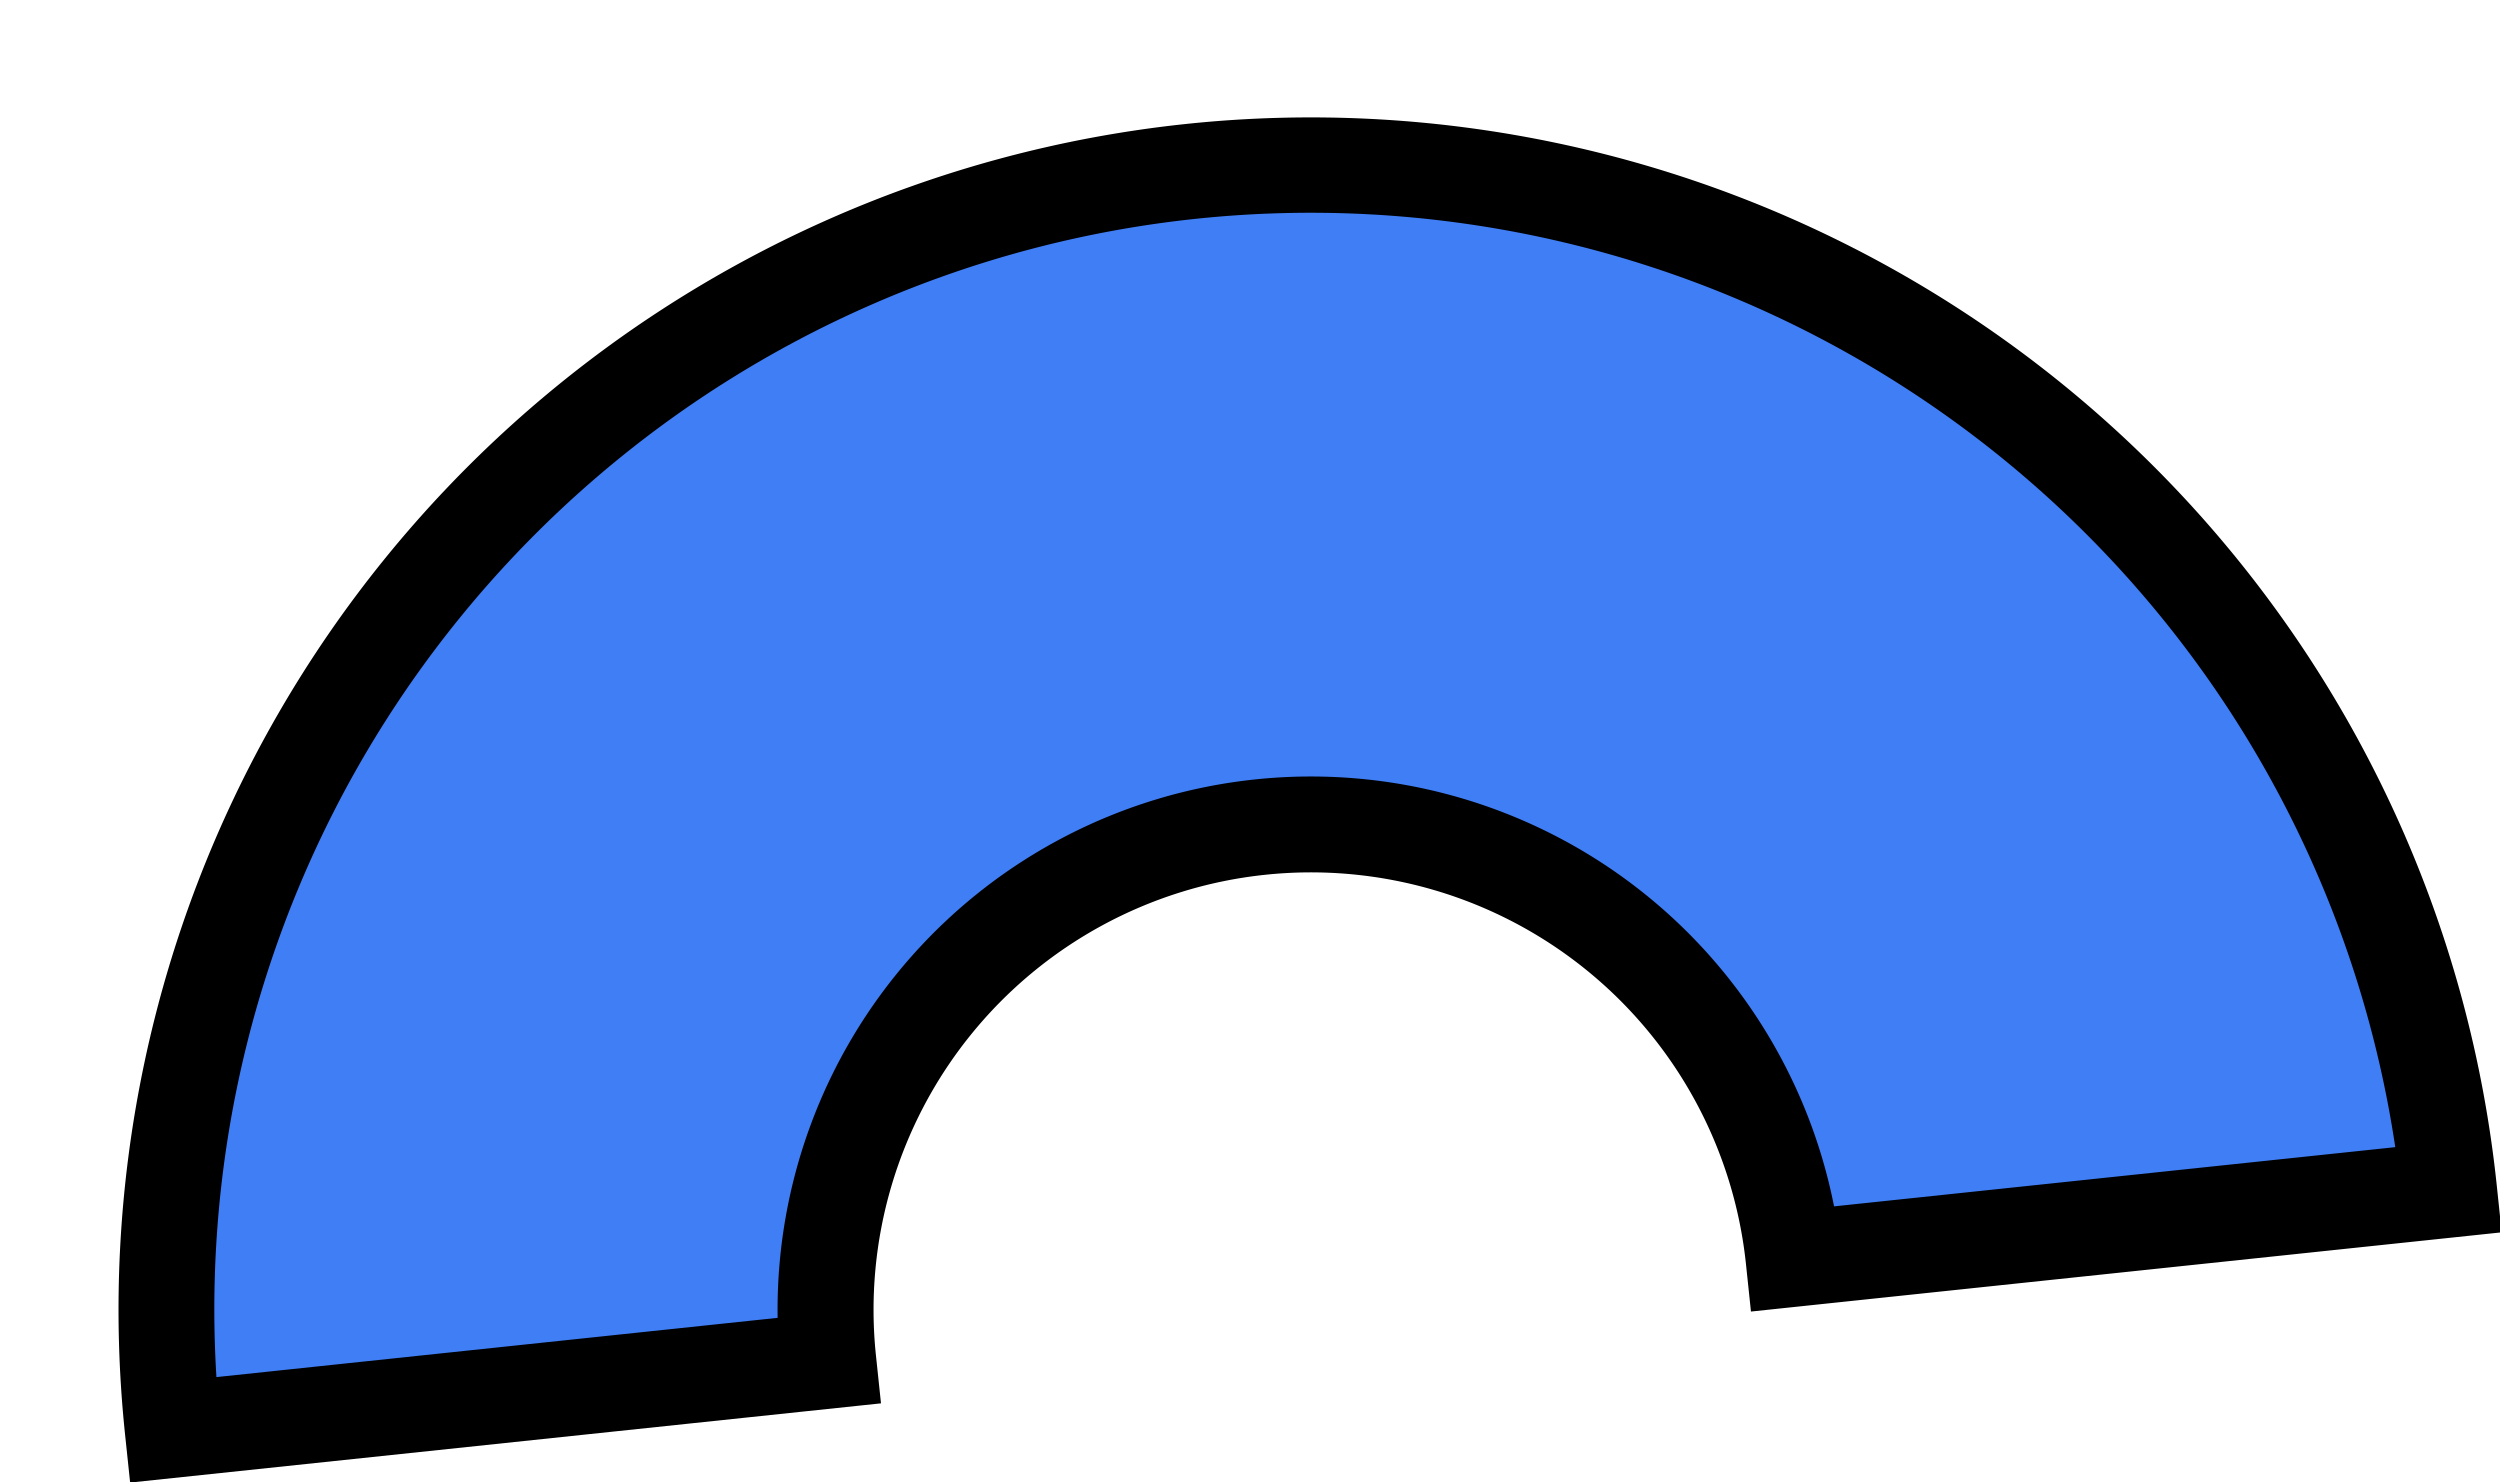
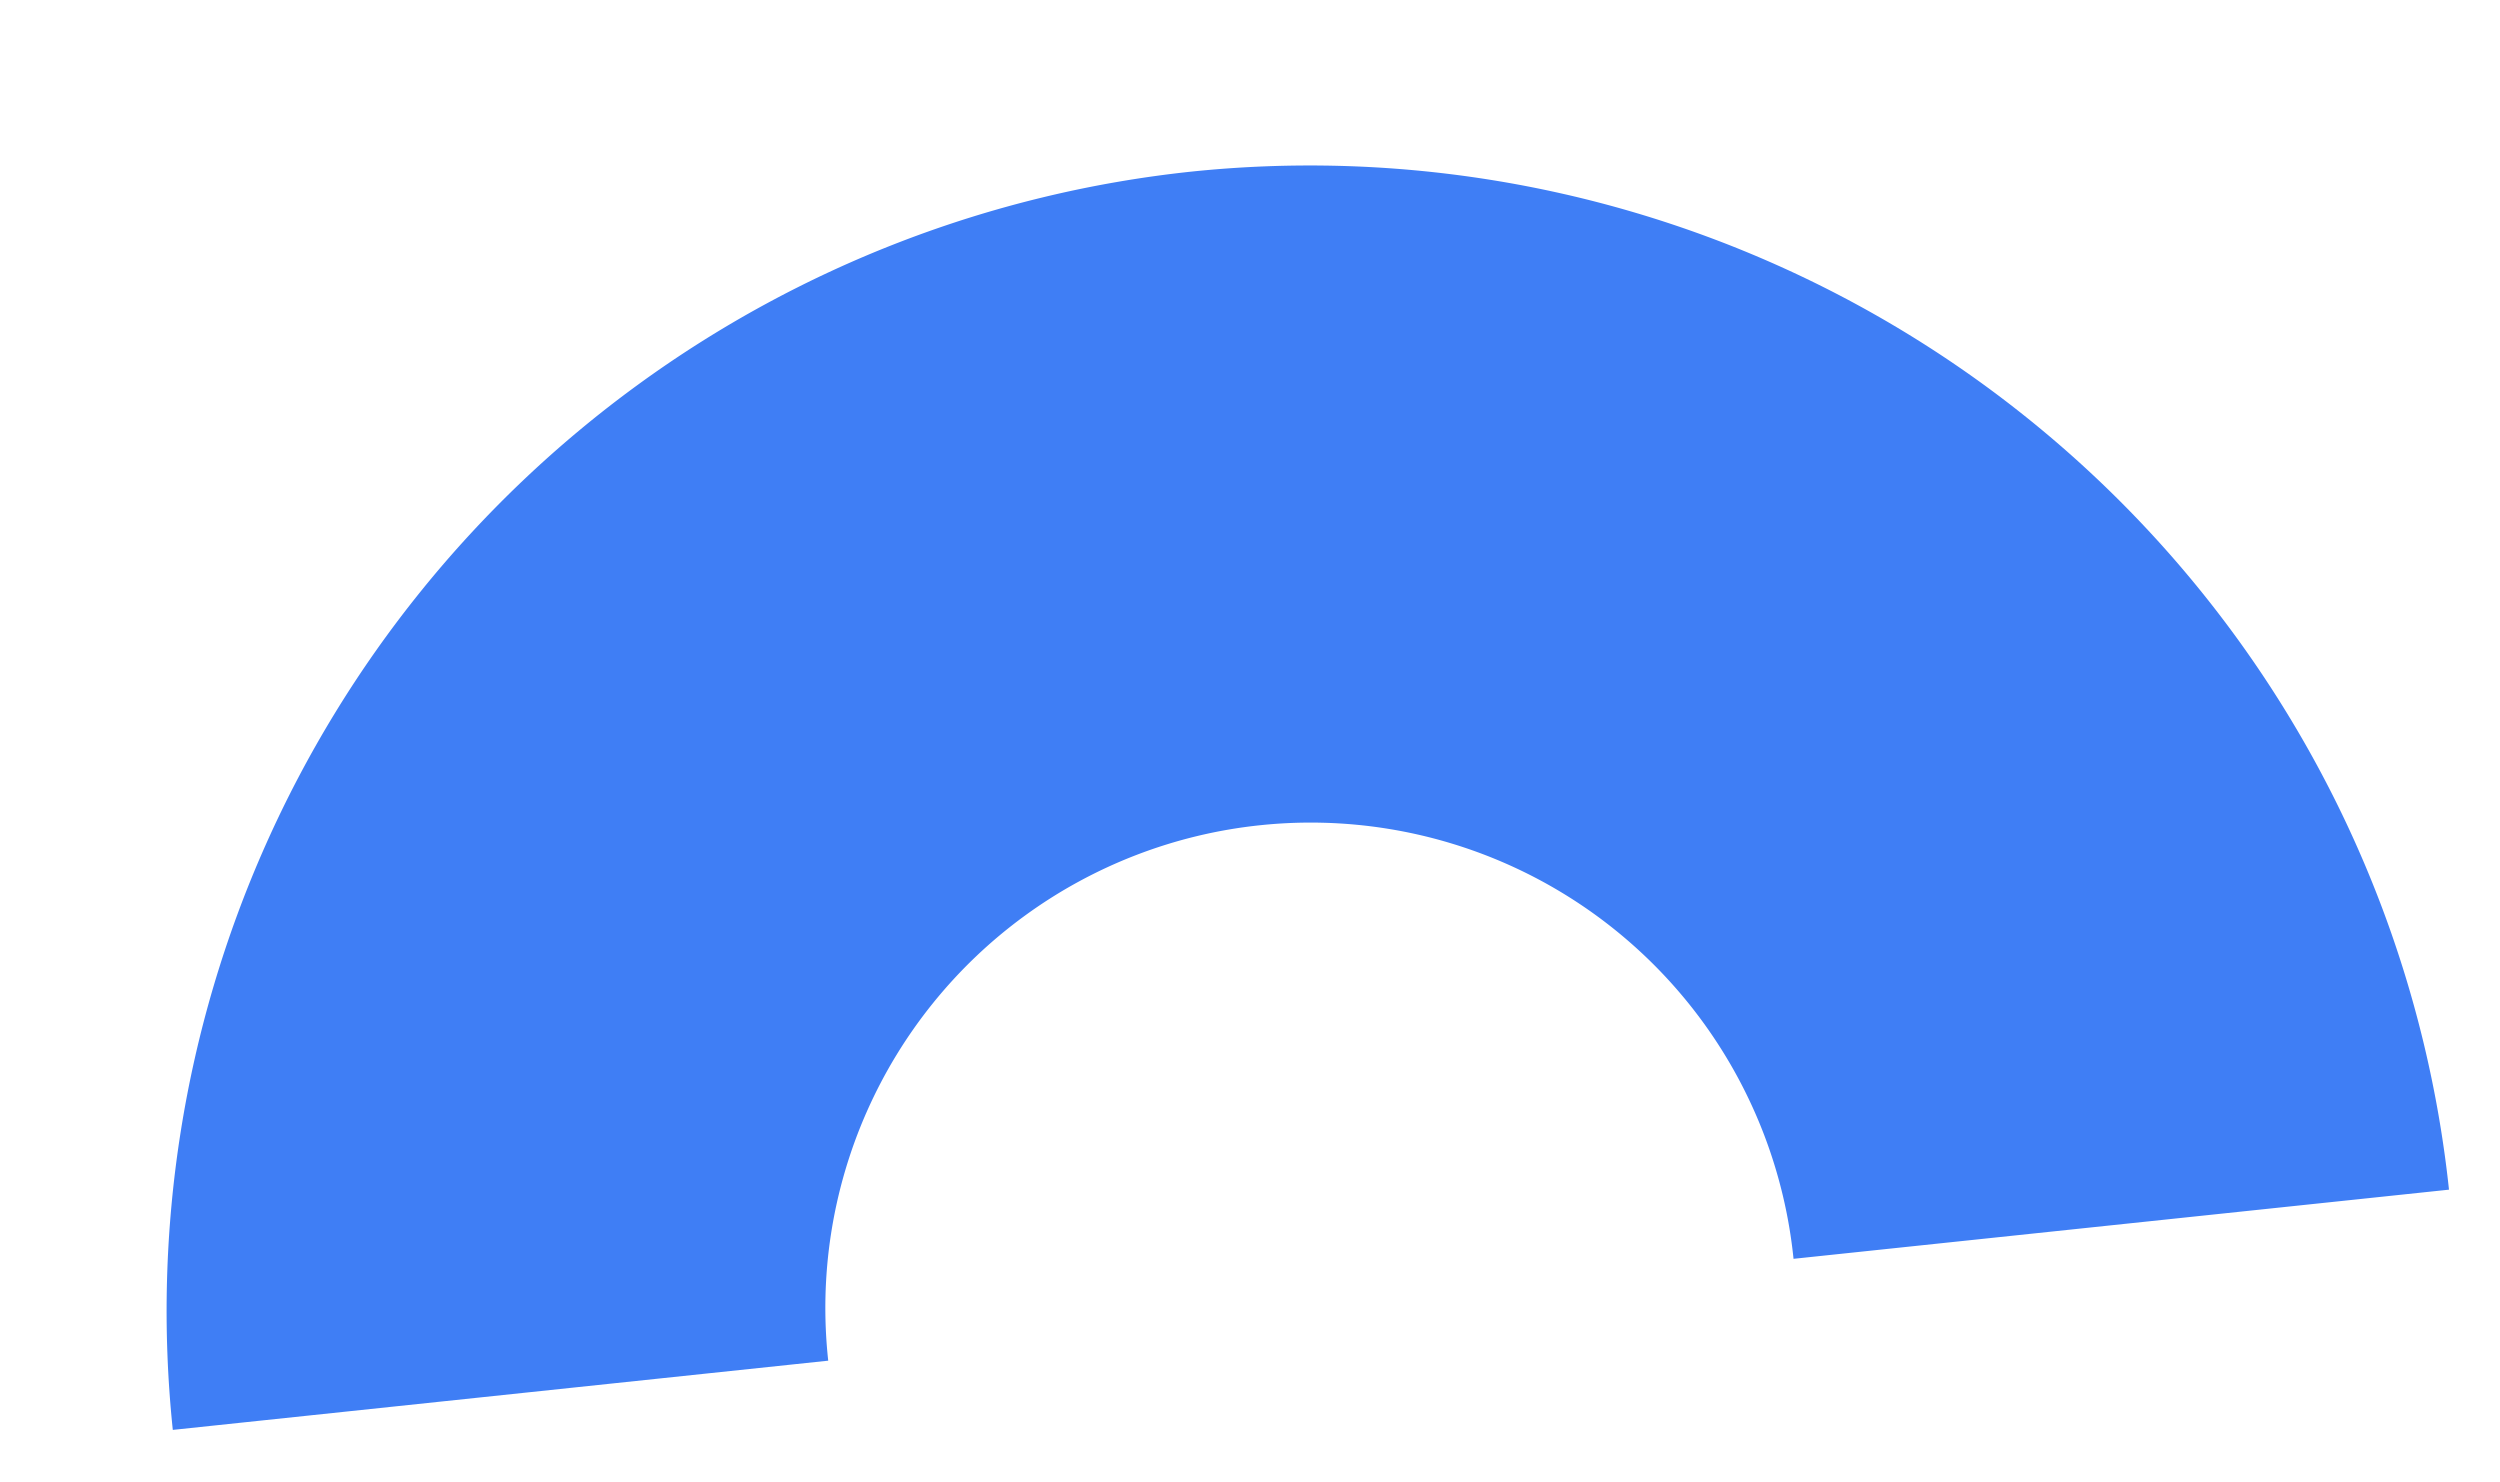
<svg xmlns="http://www.w3.org/2000/svg" width="78.27" height="46.398" viewBox="0 0 78.27 46.398">
  <path d="M37.28 5.375A35.87 35.87 0 005.41 44.767L25.93 42.6a15.195 15.195 0 1130.222-3.189l20.521-2.165A35.87 35.87 0 0037.281 5.375" fill="#3f7ef5" />
-   <path d="M78.323 38.582l-23.504 2.48-.157-1.493a13.694 13.694 0 10-27.237 2.875l.157 1.492-23.508 2.48-.157-1.492a37.33 37.33 0 1174.249-7.835zm-20.902-.813l17.57-1.854a34.329 34.329 0 00-68.215 7.199l17.57-1.855a16.697 16.697 0 0133.075-3.49z" />
</svg>